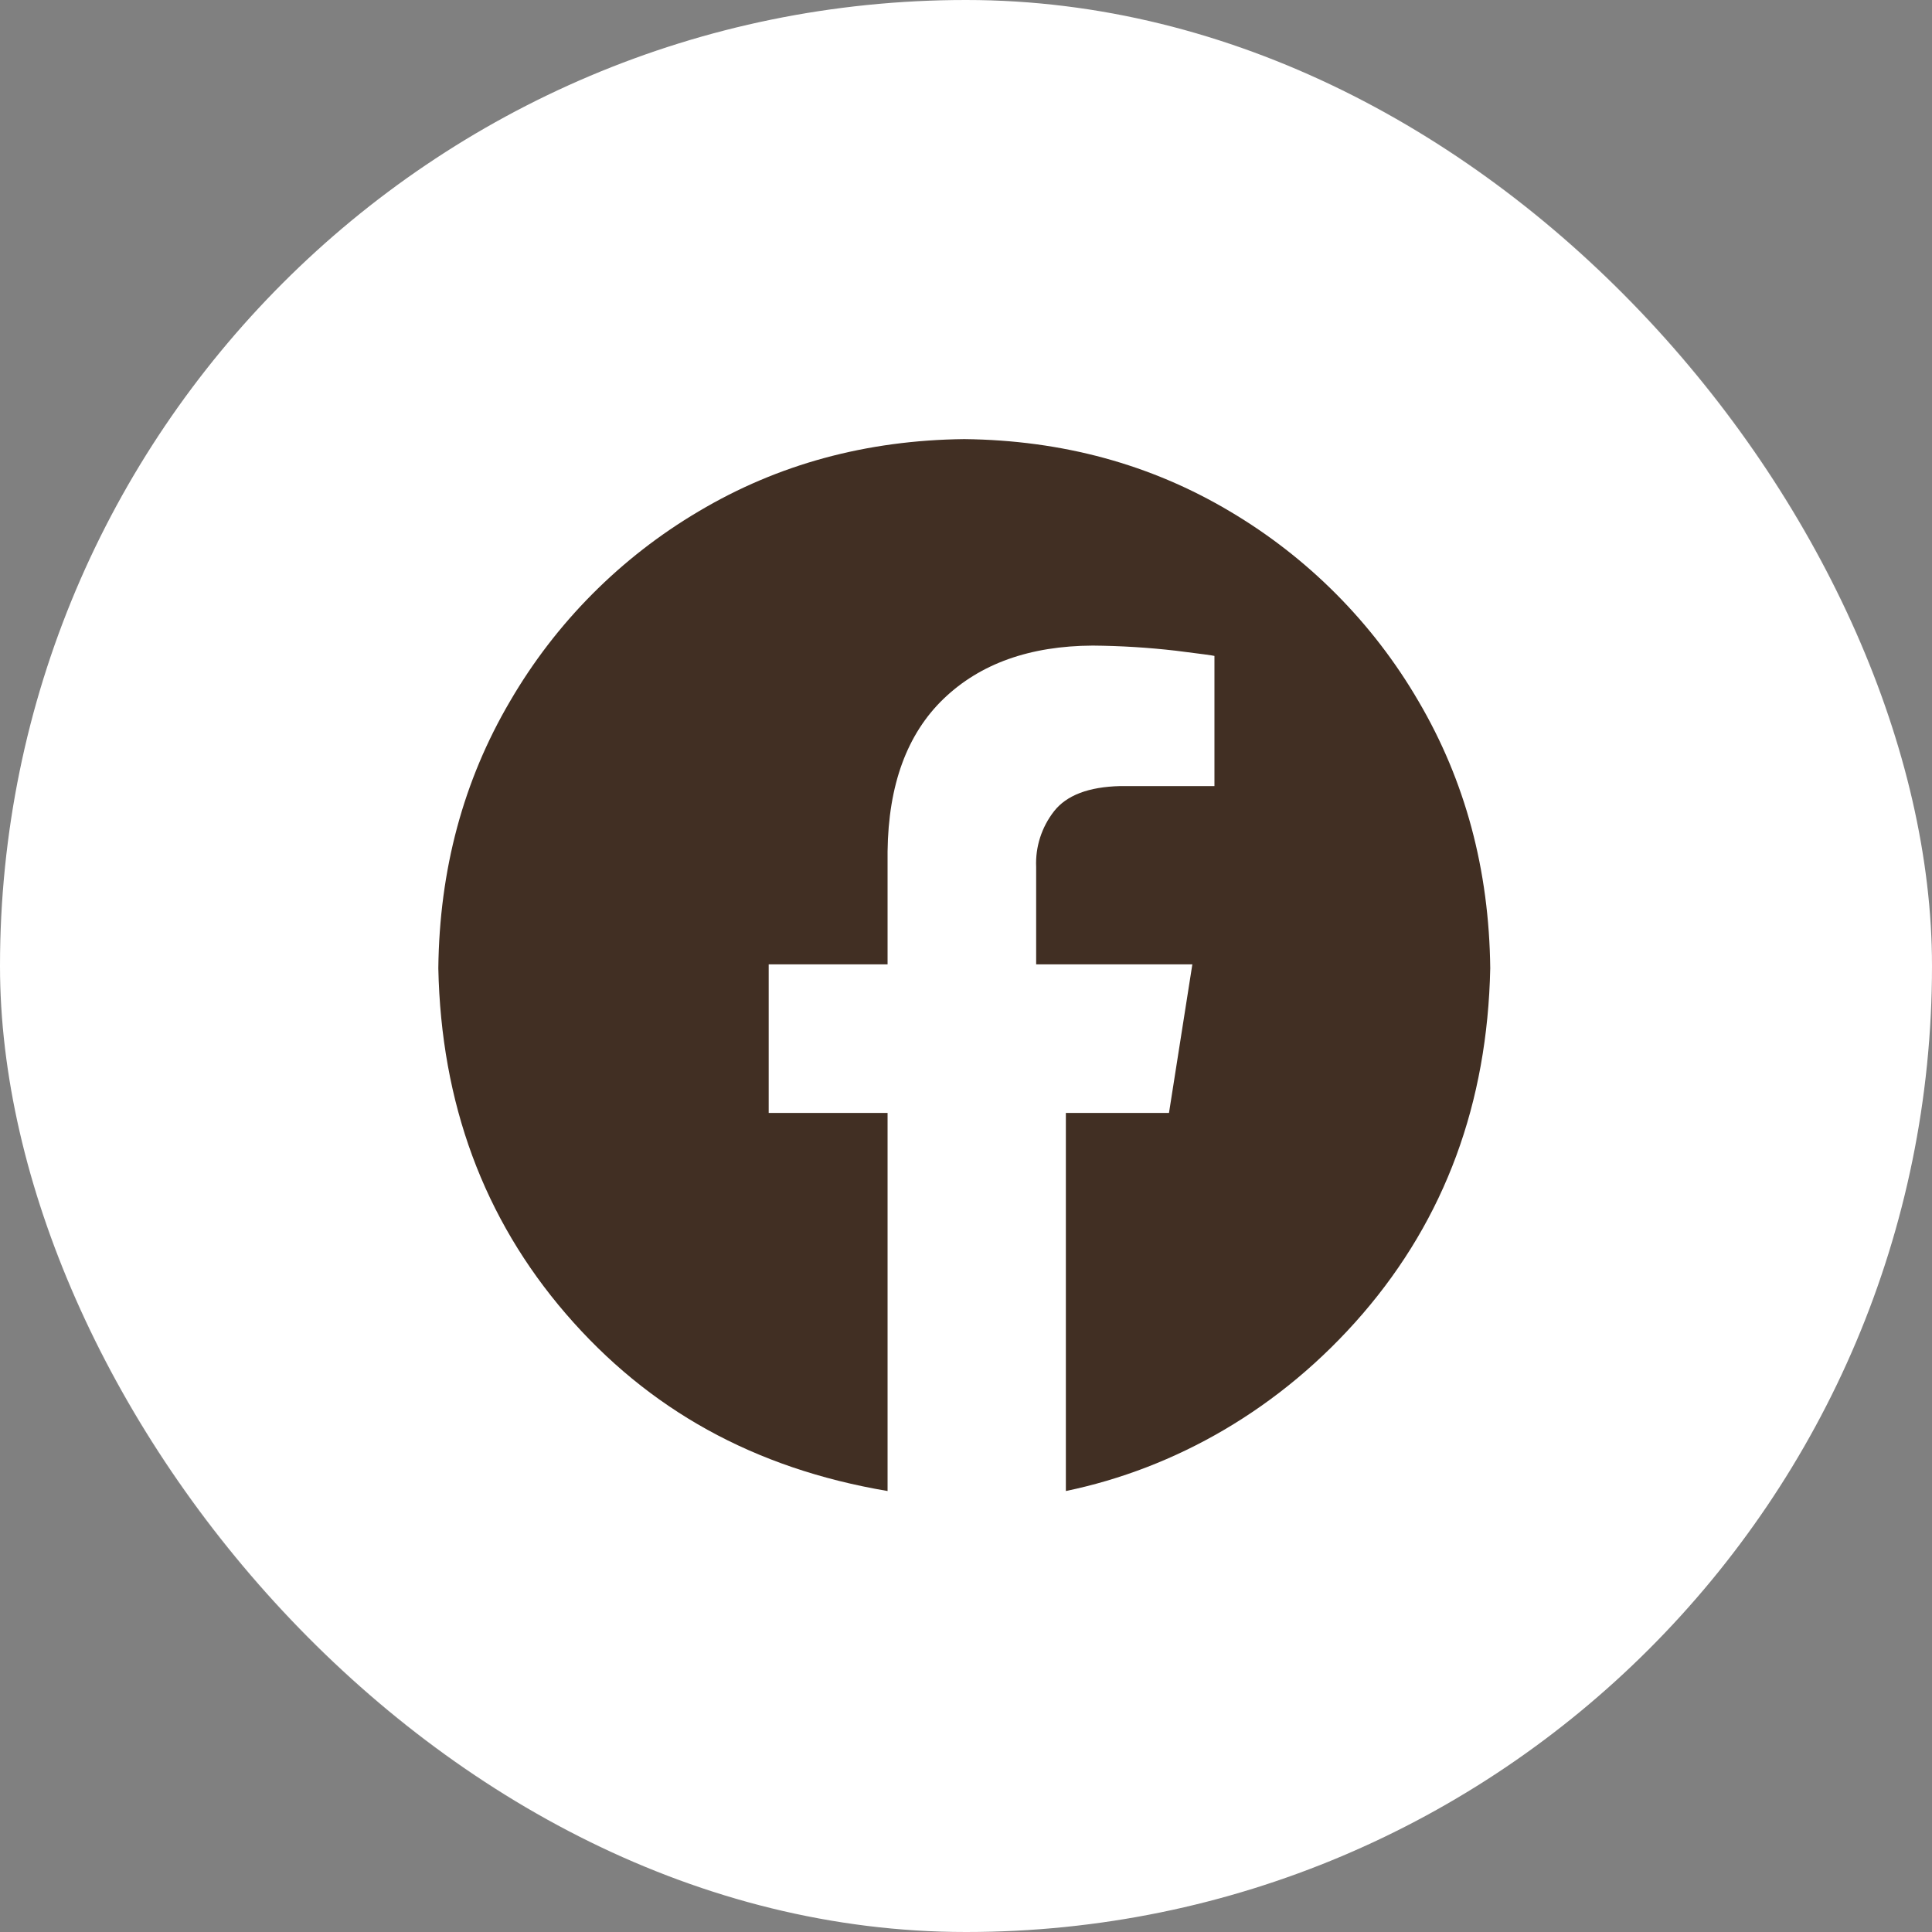
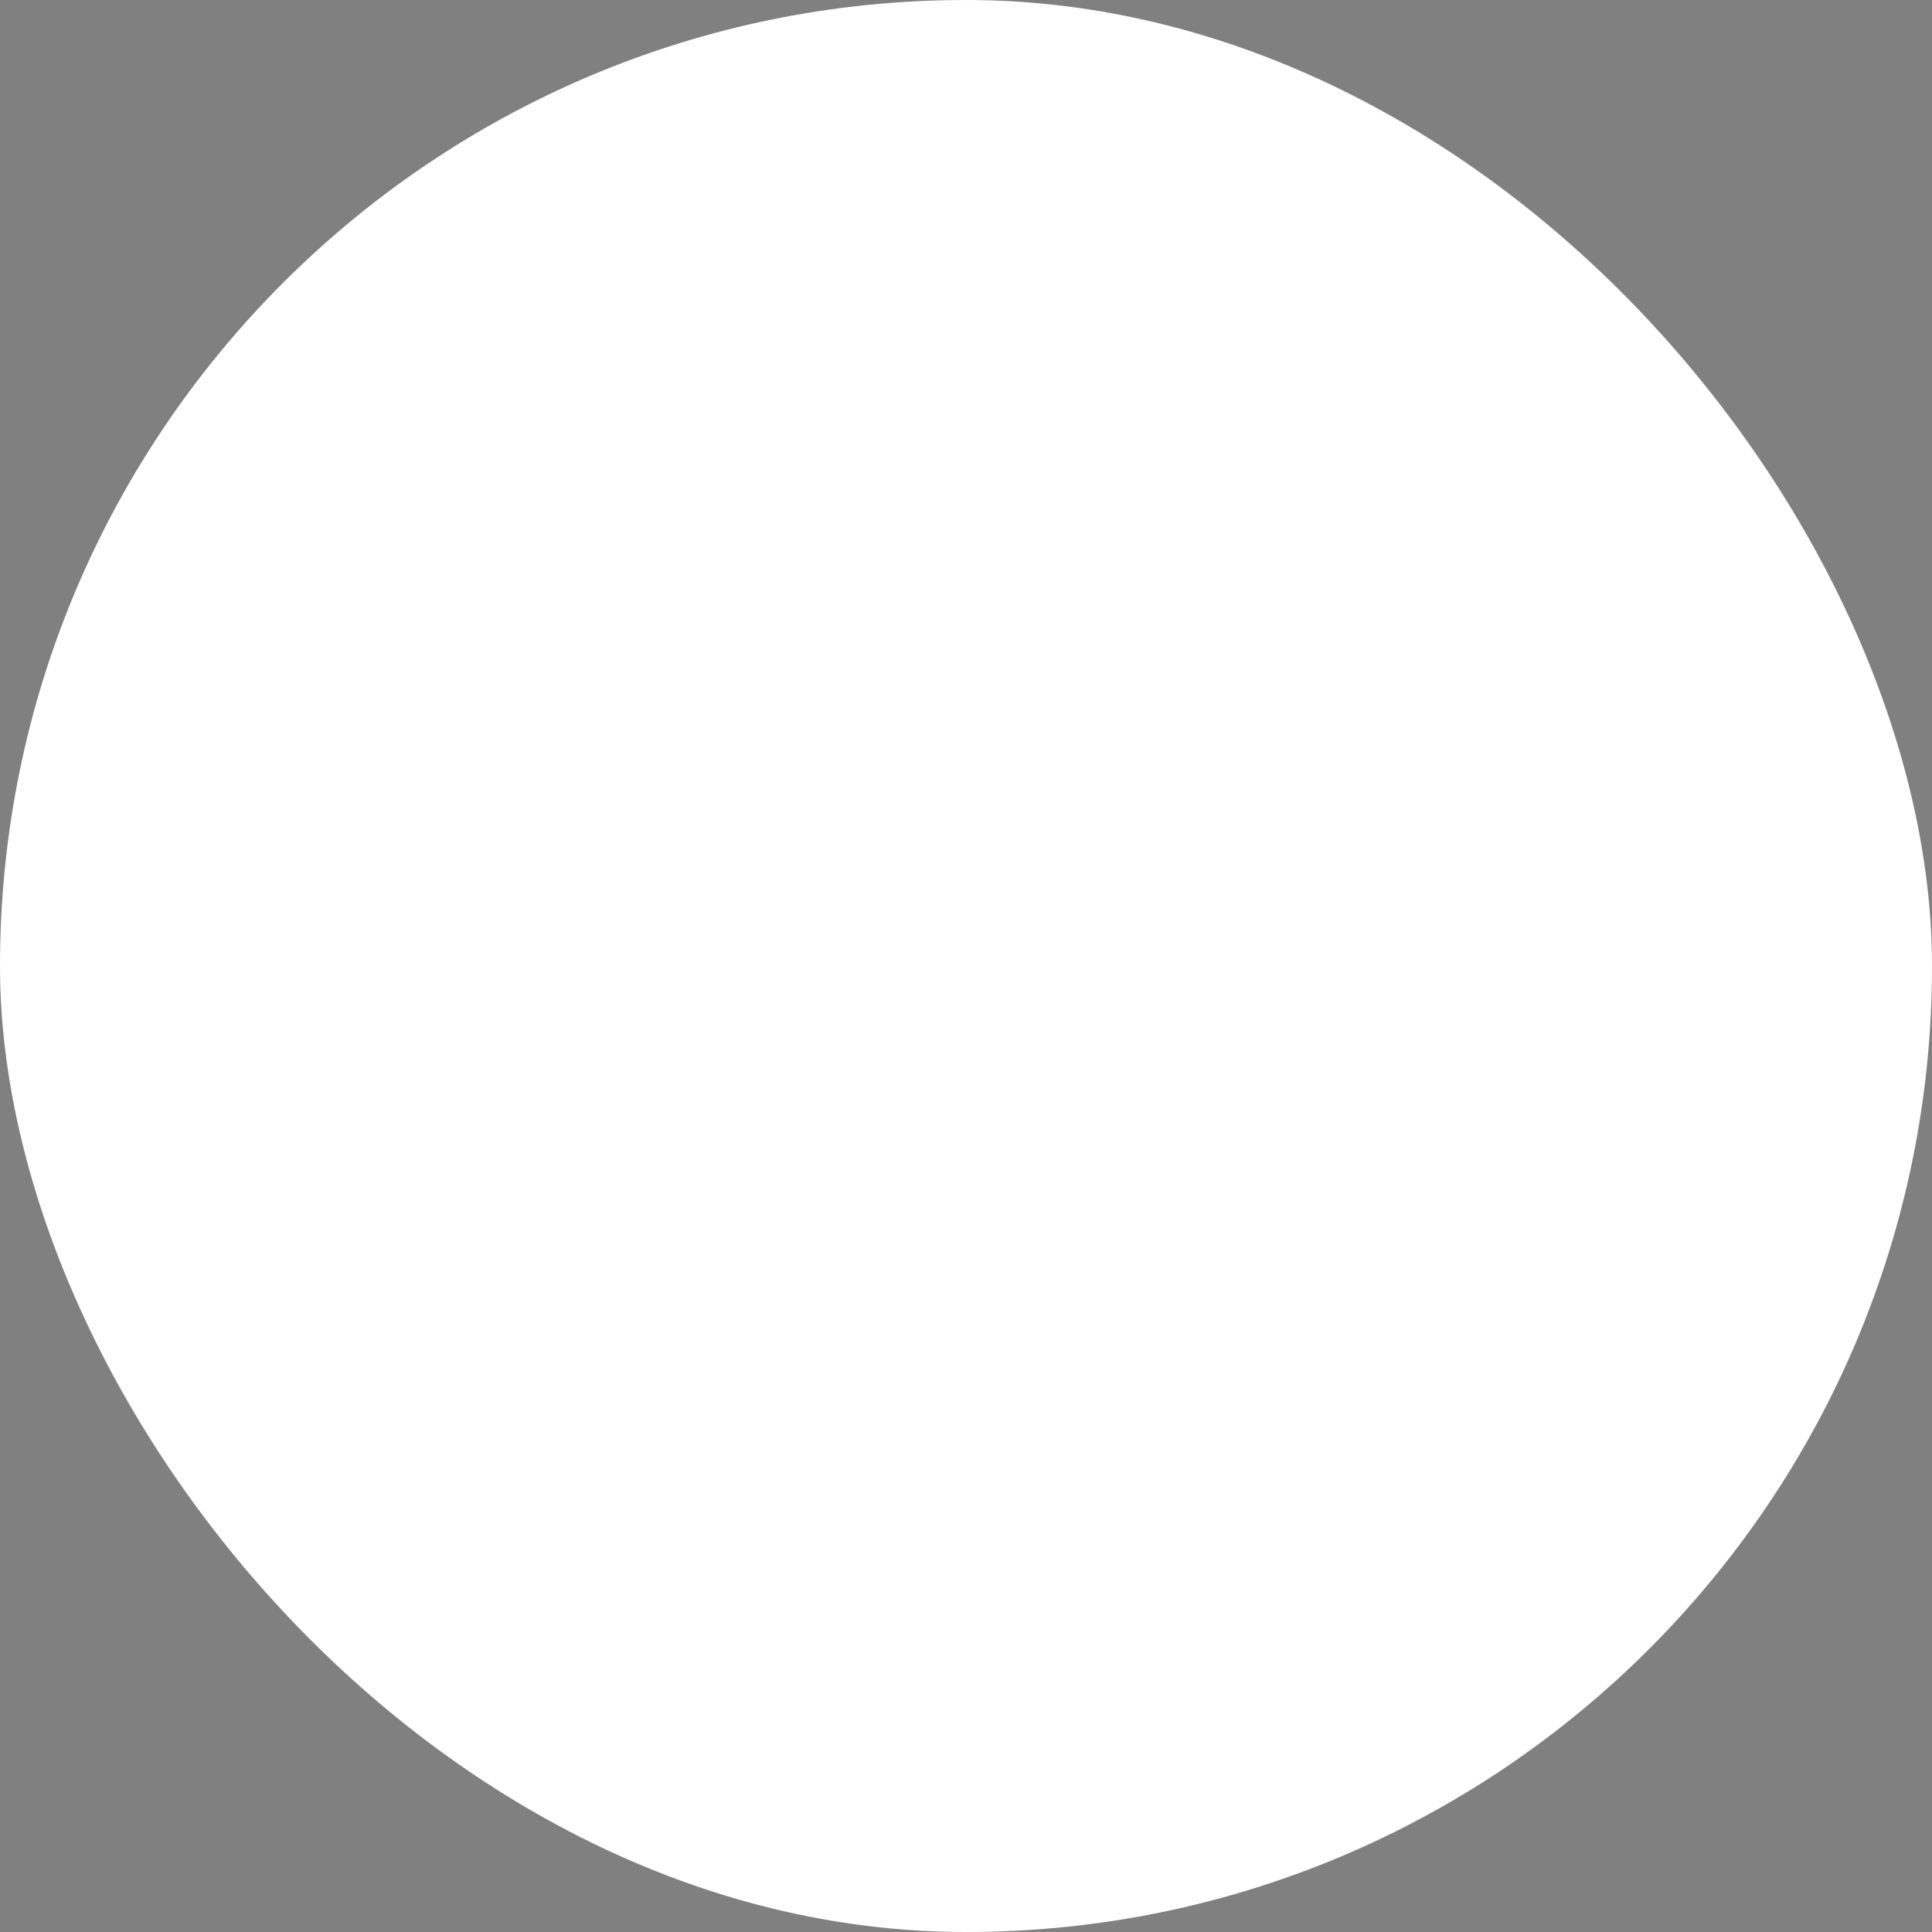
<svg xmlns="http://www.w3.org/2000/svg" width="32" height="32" viewBox="0 0 32 32" fill="none">
  <rect x="0" y="0" width="32" height="32" fill="#808080" stroke="none" />
  <rect width="32" height="32" rx="16" fill="white" />
  <rect x="0.5" y="0.5" width="31" height="31" rx="15.5" stroke="white" stroke-opacity="0.05" />
  <g clip-path="url(#clip0_2975_1287)">
-     <path fill-rule="evenodd" clip-rule="evenodd" d="M15.971 7.273C17.594 7.291 19.06 7.69 20.369 8.469C21.662 9.233 22.738 10.315 23.494 11.613C24.268 12.93 24.665 14.405 24.683 16.037C24.637 18.271 23.933 20.179 22.57 21.761C21.206 23.342 19.461 24.321 17.654 24.696V18.434H19.362L19.749 15.973H17.162V14.361C17.147 14.027 17.253 13.699 17.459 13.436C17.666 13.172 18.031 13.033 18.552 13.02H20.115V10.864C20.092 10.857 19.88 10.828 19.477 10.778C19.02 10.725 18.56 10.697 18.1 10.693C17.058 10.698 16.235 10.992 15.629 11.574C15.023 12.157 14.714 13 14.701 14.103V15.973H12.732V18.434H14.701V24.696C12.482 24.321 10.736 23.342 9.373 21.761C8.01 20.179 7.306 18.271 7.26 16.037C7.278 14.405 7.674 12.93 8.449 11.613C9.204 10.315 10.28 9.233 11.574 8.469C12.883 7.69 14.349 7.291 15.971 7.273Z" fill="#412F23" />
-   </g>
+     </g>
  <defs>
    <clipPath id="clip0_2975_1287">
      <rect width="18" height="18" fill="white" transform="translate(7 7)" />
    </clipPath>
  </defs>
</svg>